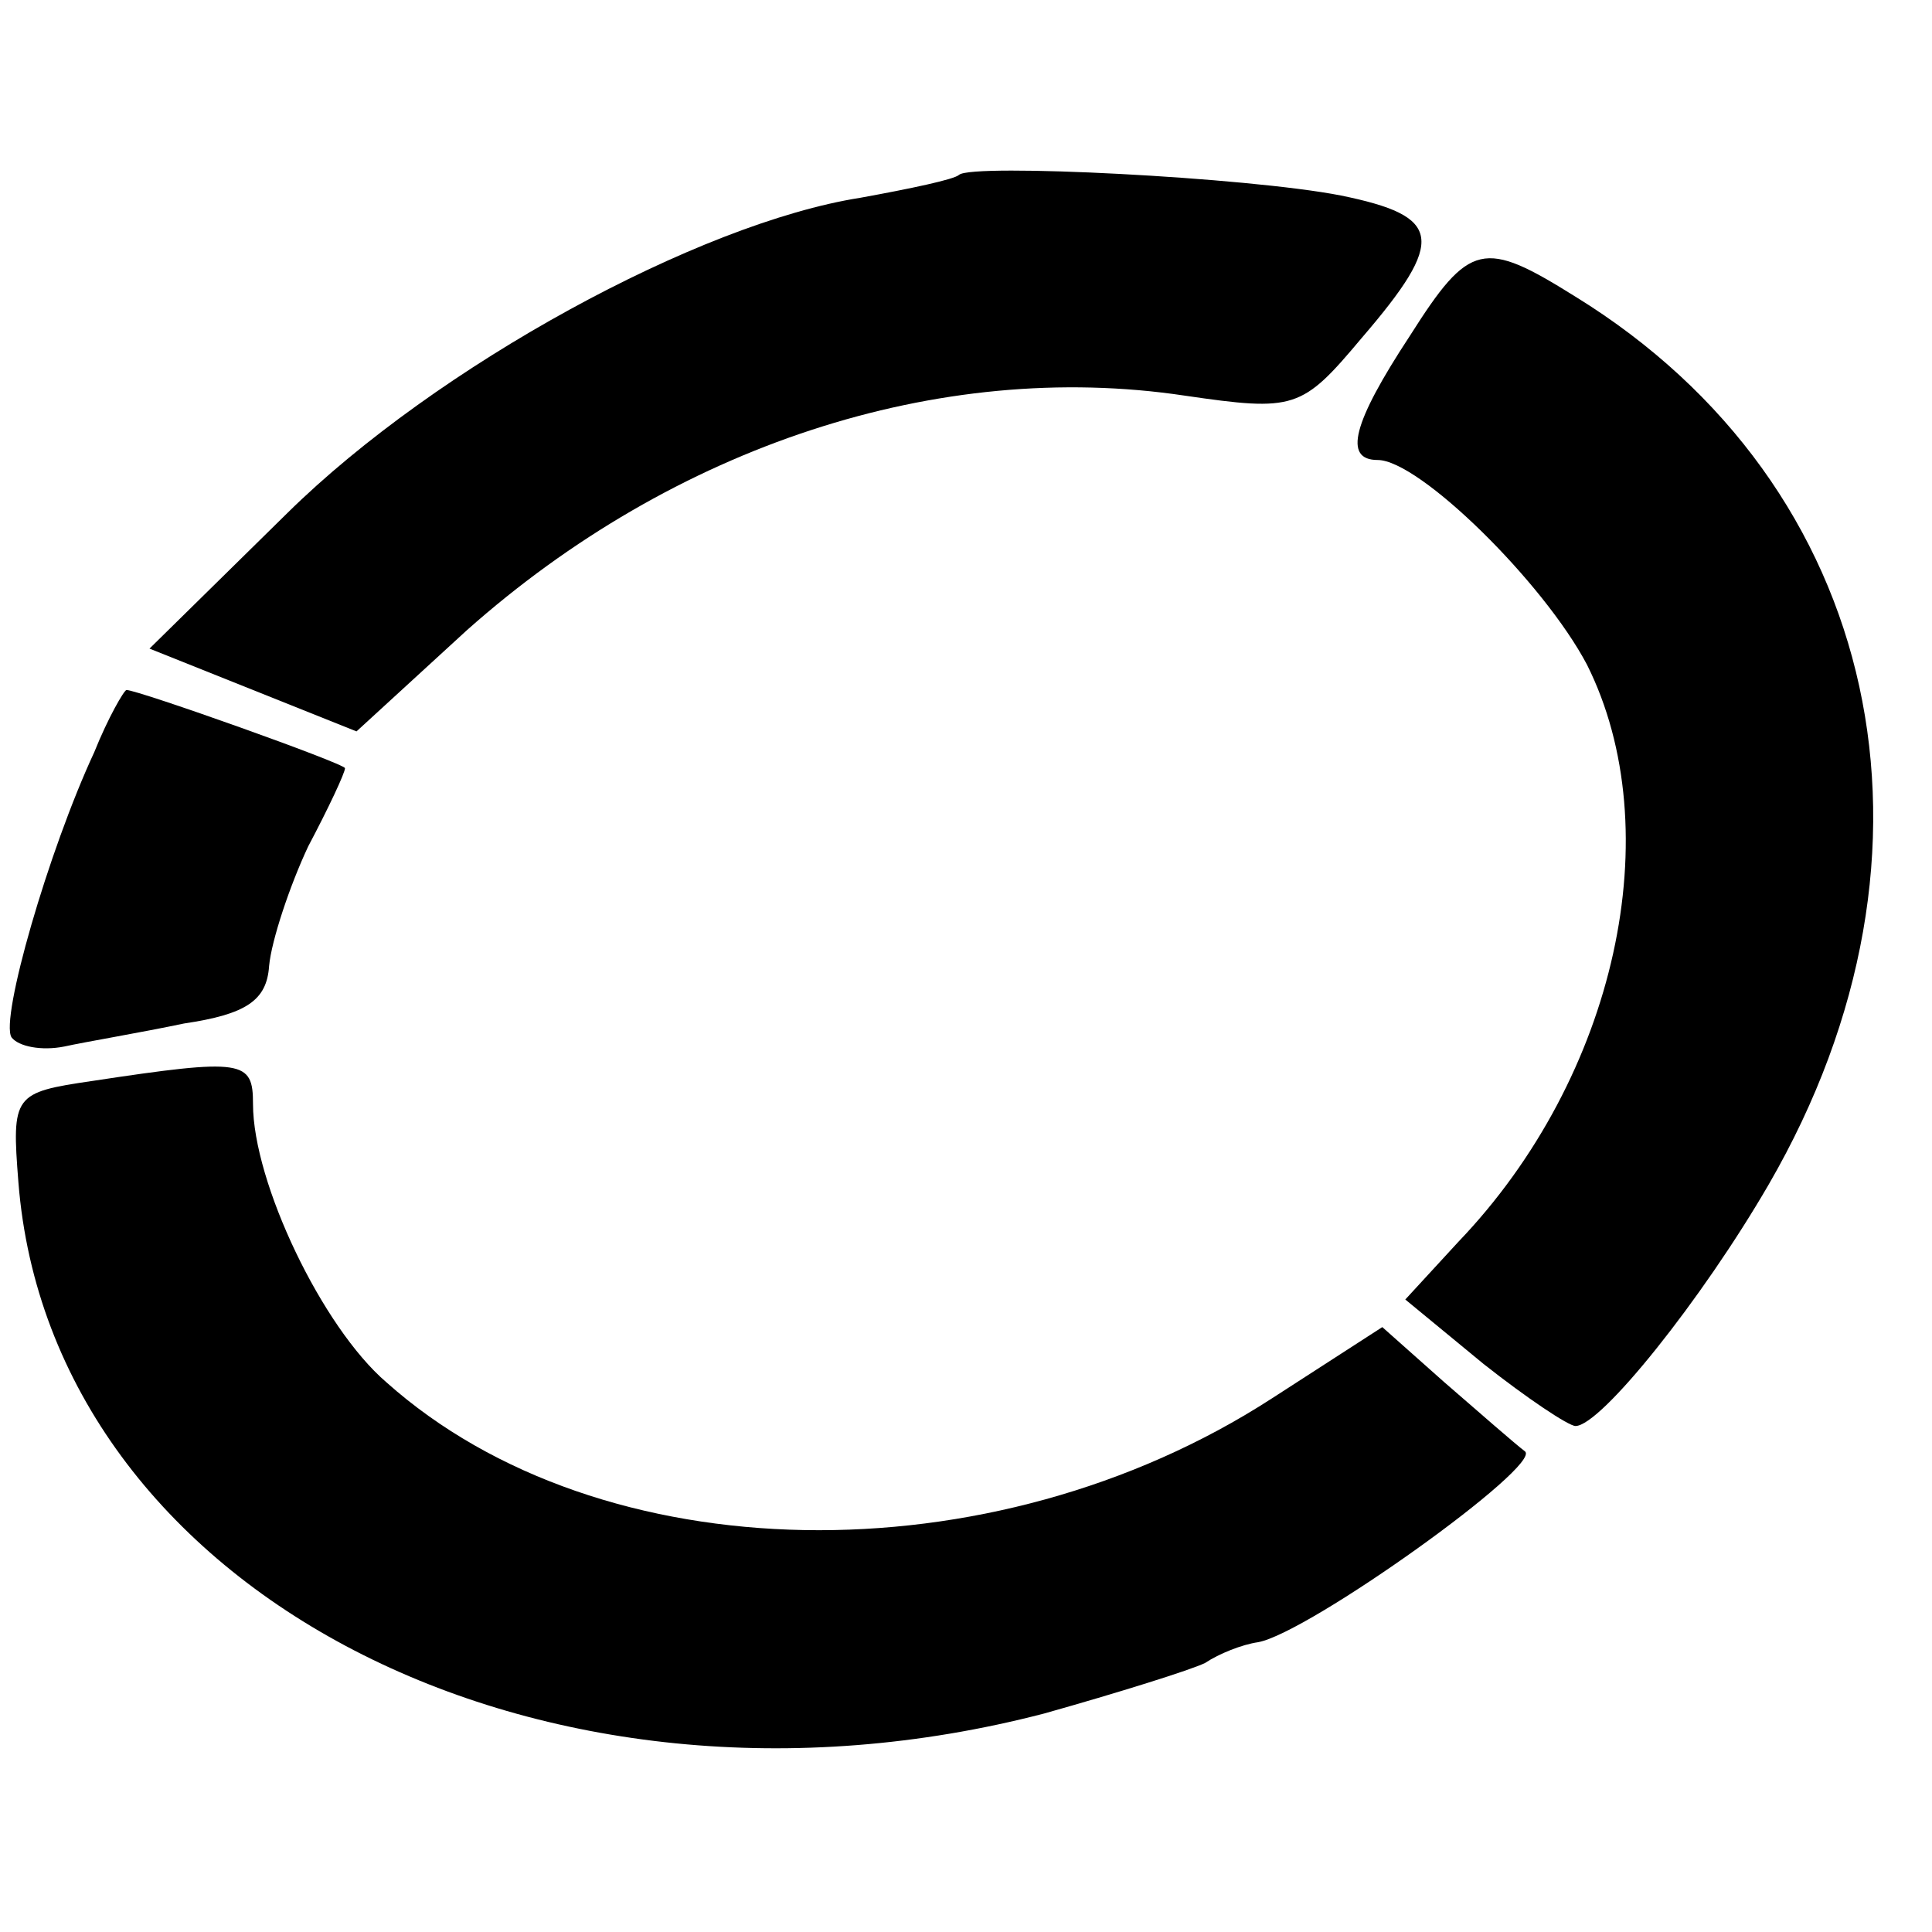
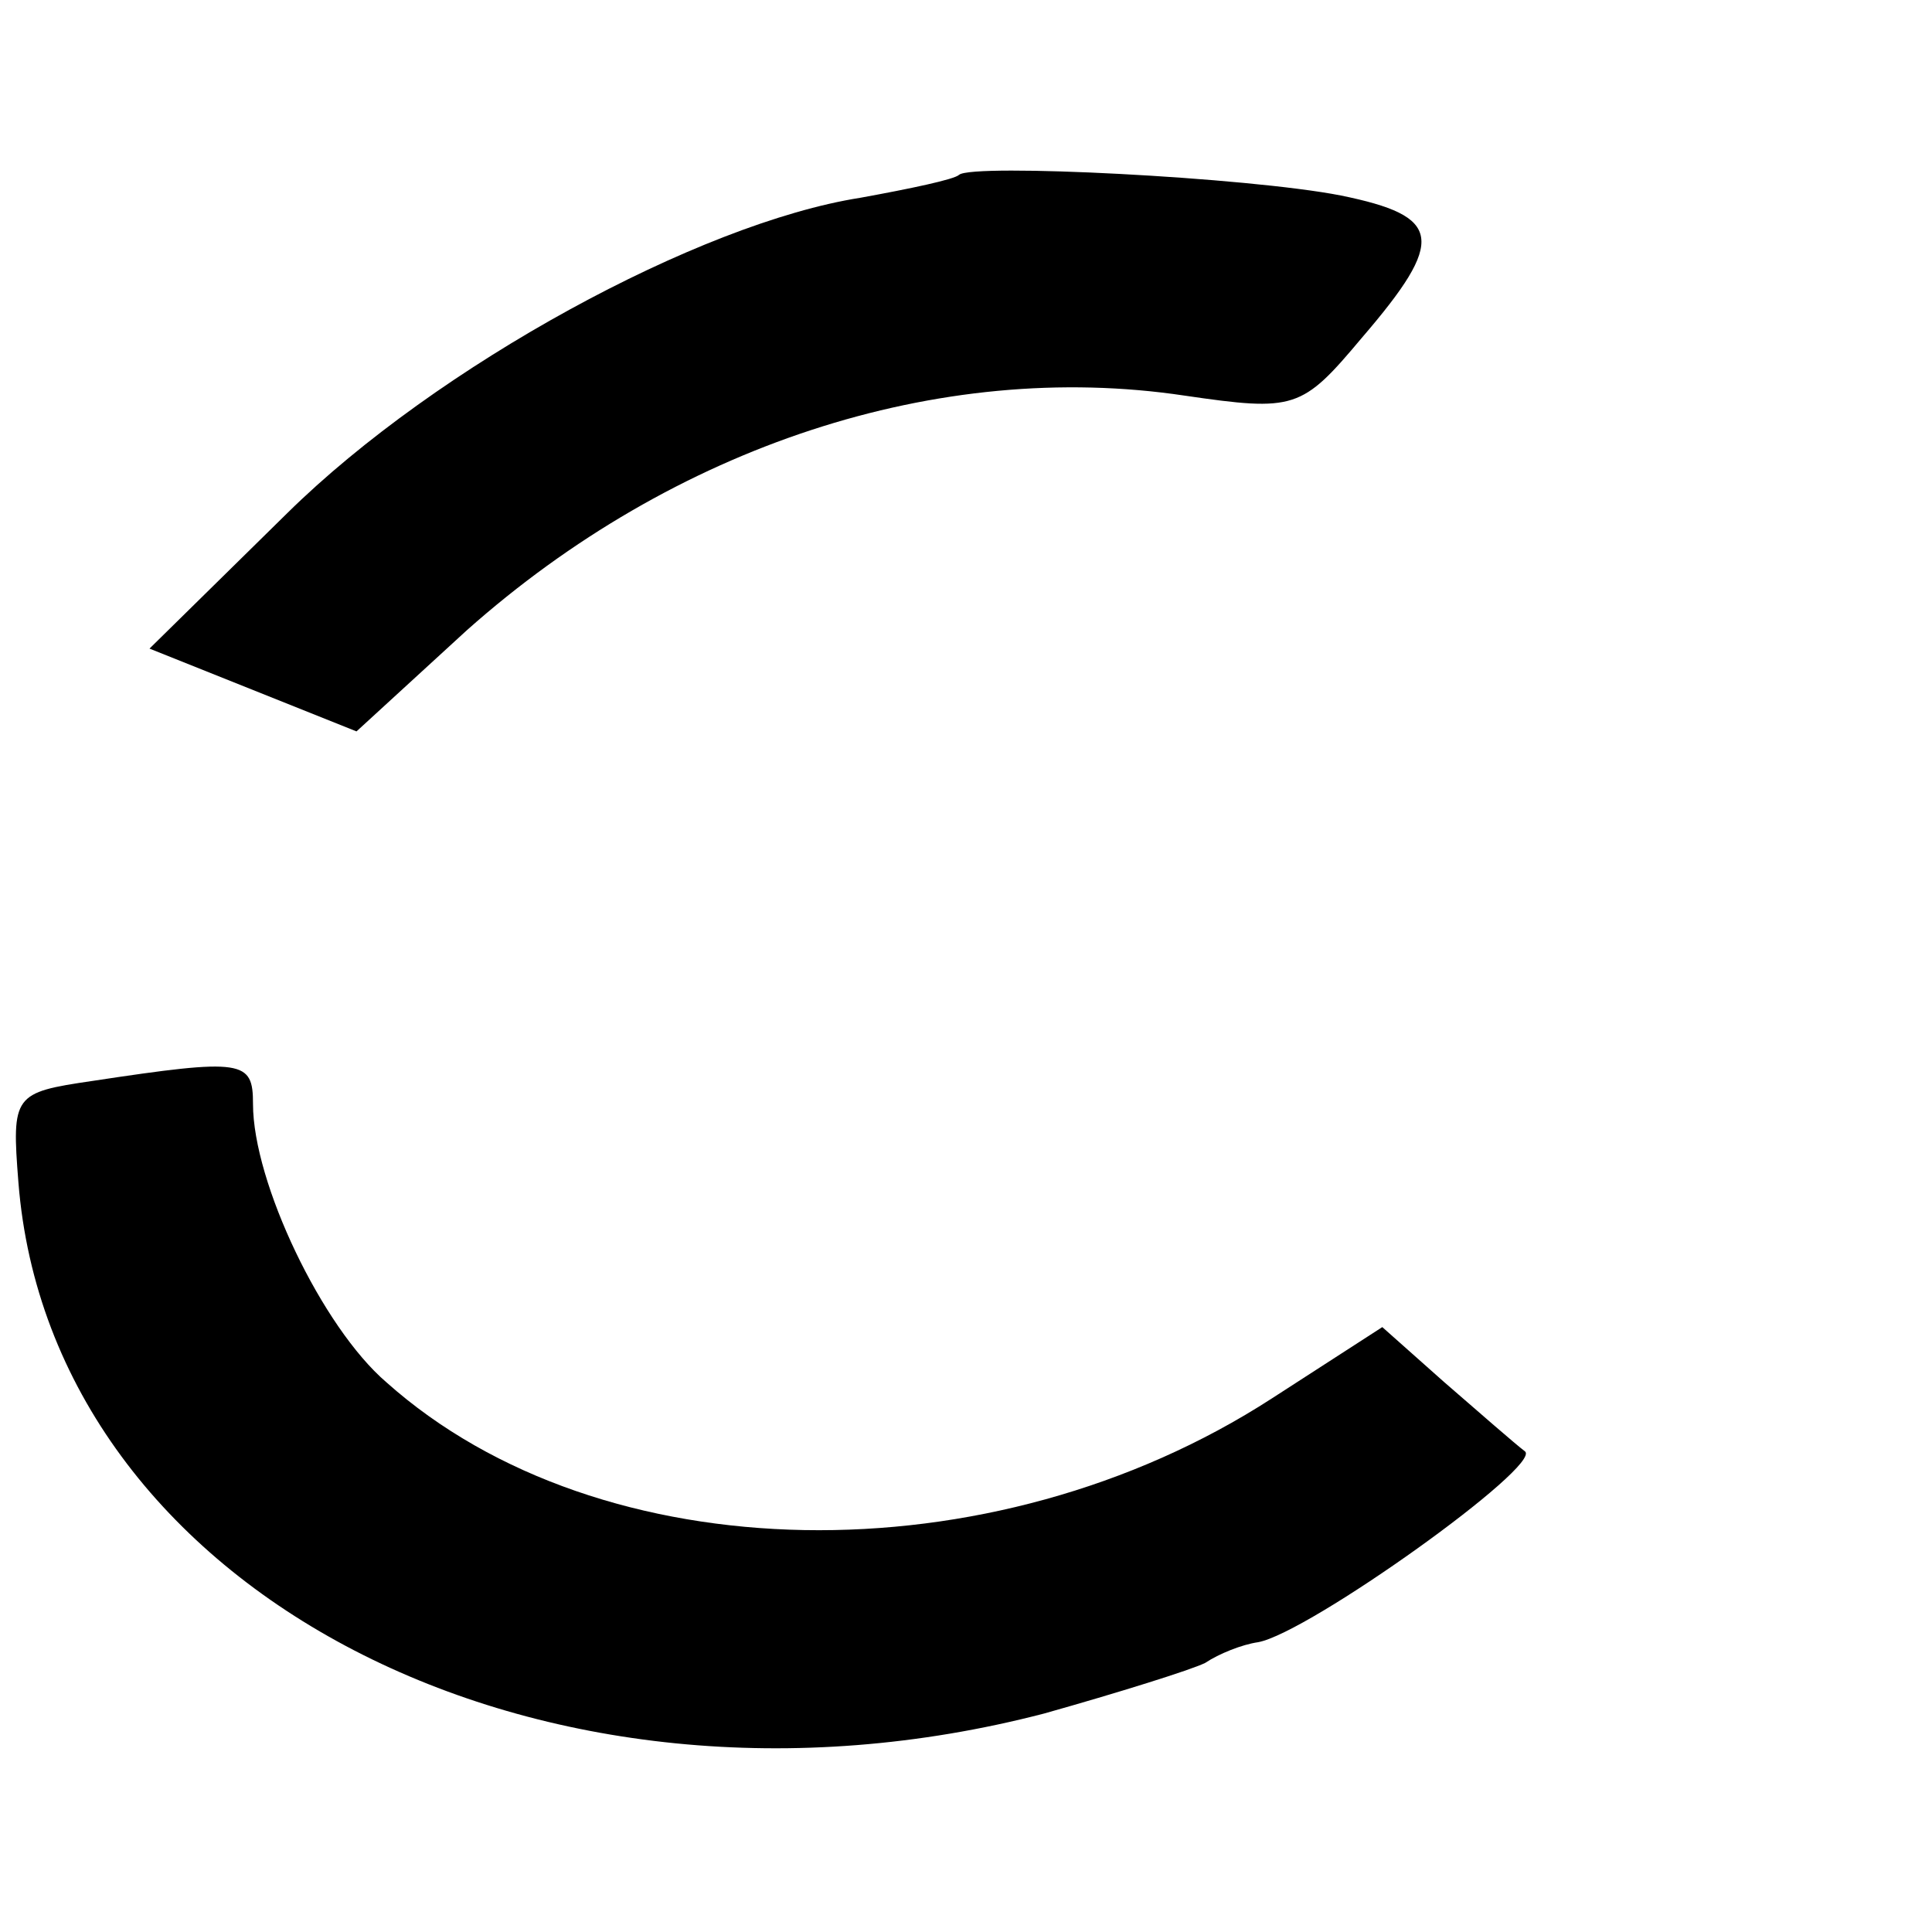
<svg xmlns="http://www.w3.org/2000/svg" version="1.0" width="84pt" height="84pt" viewBox="0 0 84 84" preserveAspectRatio="xMidYMid meet">
  <g transform="translate(0,84) scale(0.1,-0.1)" fill="#000000" stroke="none">
    <path d="M417 764 c-2 -2 -21 -6 -43 -10 -70 -11 -184 -73 -249 -137 l-60 -59 45 -18 45 -18 48 44 c90 80 205 118 312 102 48 -7 51 -6 77 25 37 43 35 53 -9 62 -41 8 -160 14 -166 9z" />
-     <path d="M613 694 c-25 -38 -29 -54 -14 -54 18 0 72 -53 91 -89 36 -72 13 -179 -56 -251 l-23 -25 34 -28 c19 -15 37 -27 40 -27 11 0 55 55 84 105 84 145 49 304 -84 386 -40 25 -46 24 -72 -17z" />
-     <path d="M41 513 c-20 -43 -41 -116 -36 -124 3 -4 13 -6 23 -4 9 2 33 6 52 10 27 4 36 10 37 25 1 11 9 35 17 52 9 17 16 32 16 34 0 2 -90 34 -95 34 -1 0 -8 -12 -14 -27z" />
    <path d="M40 370 c-34 -5 -35 -6 -32 -44 14 -178 227 -288 446 -231 32 9 64 19 70 22 6 4 16 8 23 9 22 4 124 77 116 83 -4 3 -20 17 -35 30 l-27 24 -48 -31 c-122 -79 -292 -76 -385 7 -28 24 -58 87 -58 121 0 19 -4 20 -70 10z" />
  </g>
</svg>